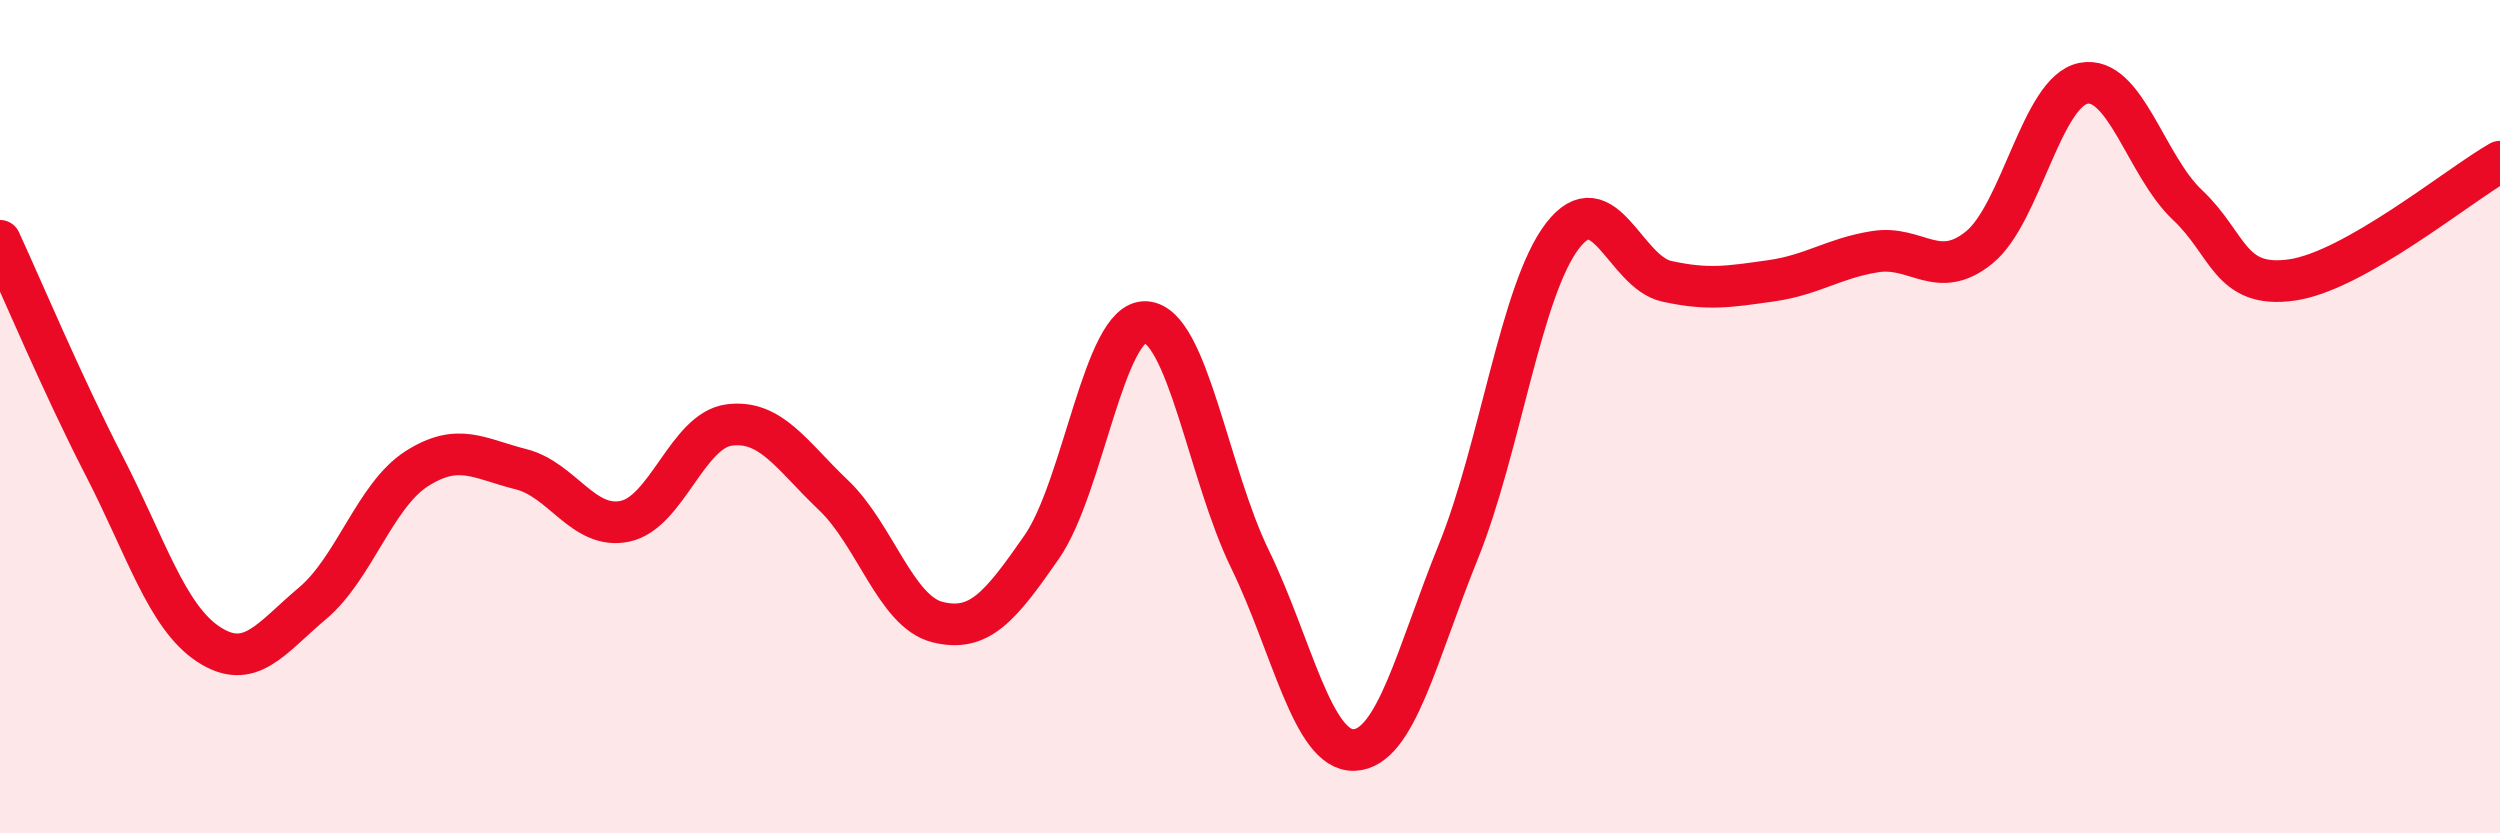
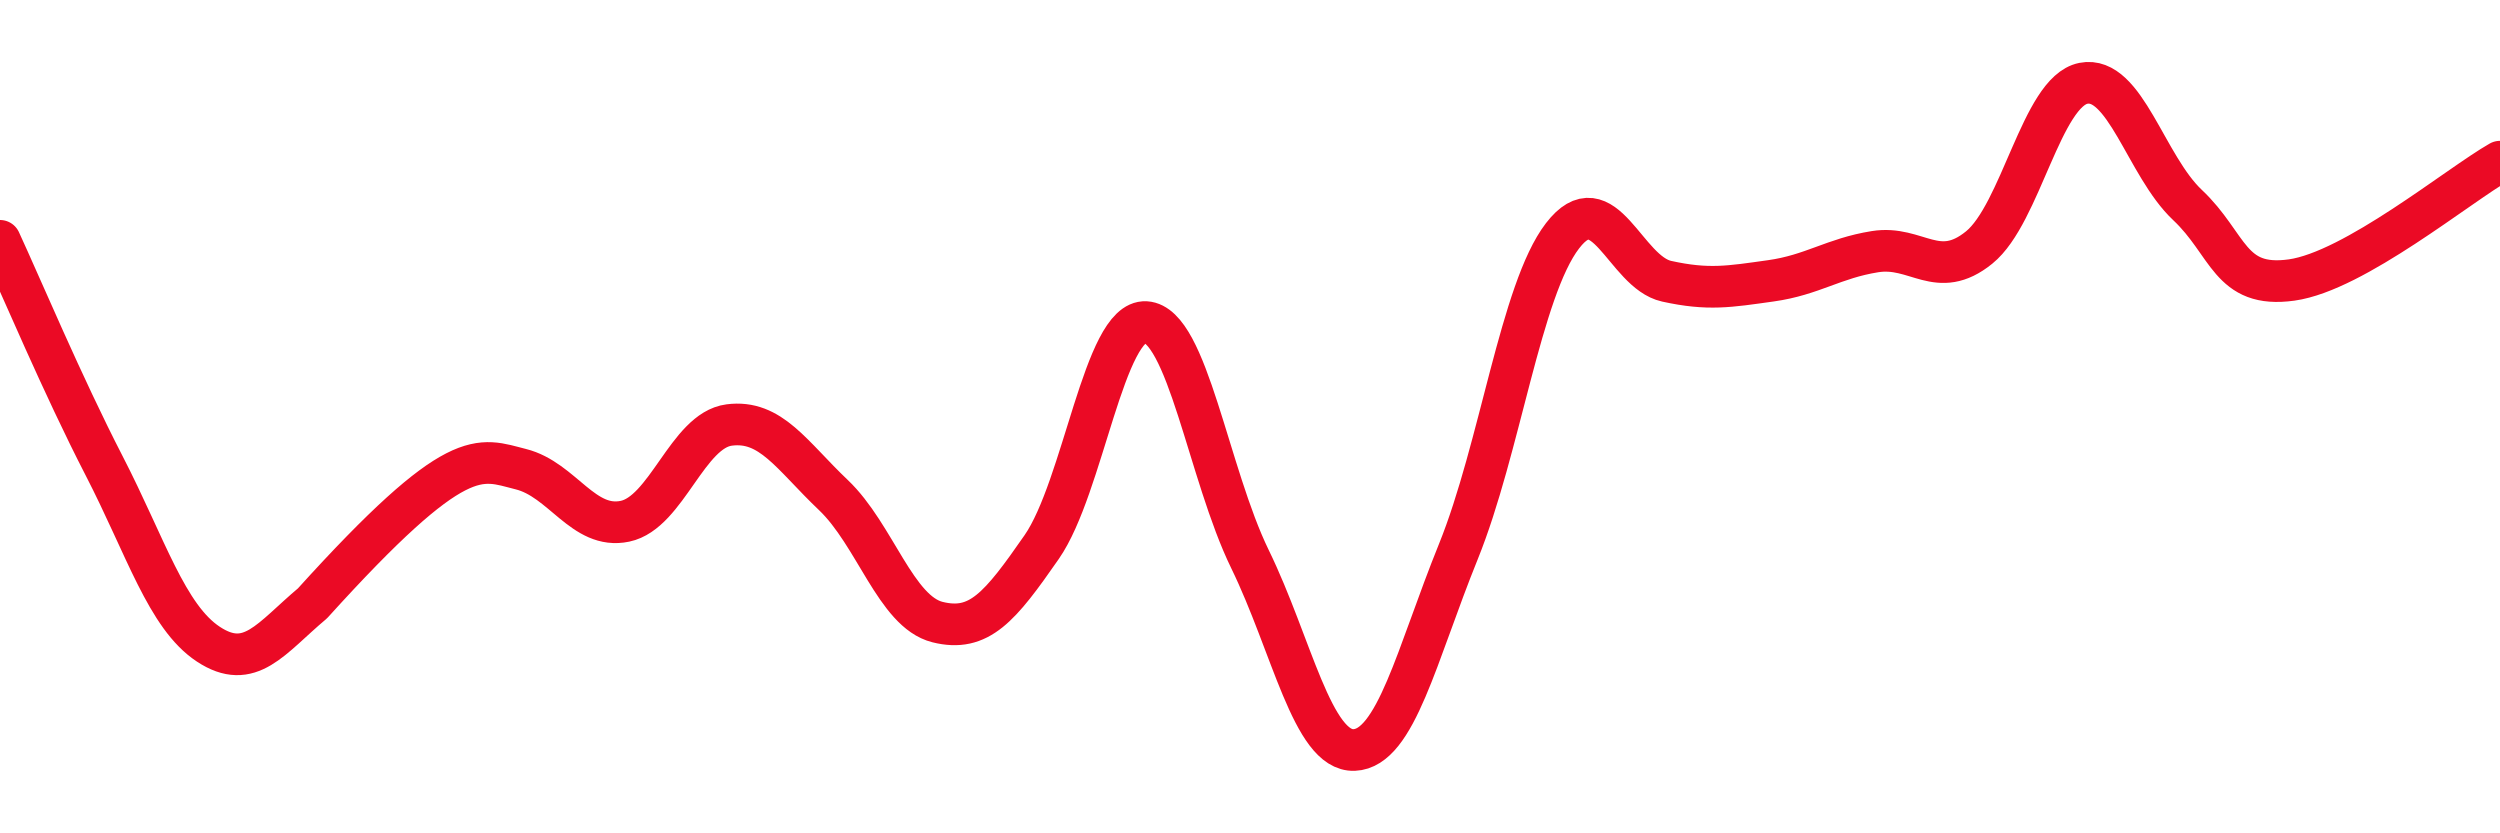
<svg xmlns="http://www.w3.org/2000/svg" width="60" height="20" viewBox="0 0 60 20">
-   <path d="M 0,5.78 C 0.5,6.86 1.5,9.24 2.5,11.18 C 3.5,13.12 4,14.8 5,15.46 C 6,16.12 6.5,15.32 7.5,14.48 C 8.5,13.64 9,11.89 10,11.25 C 11,10.61 11.5,11.01 12.5,11.26 C 13.5,11.51 14,12.72 15,12.51 C 16,12.3 16.5,10.33 17.5,10.2 C 18.5,10.07 19,10.93 20,11.88 C 21,12.83 21.5,14.68 22.5,14.93 C 23.5,15.18 24,14.57 25,13.13 C 26,11.69 26.5,7.67 27.5,7.73 C 28.5,7.79 29,11.37 30,13.42 C 31,15.47 31.5,18.04 32.5,18 C 33.5,17.96 34,15.71 35,13.24 C 36,10.77 36.5,6.96 37.5,5.66 C 38.5,4.36 39,6.53 40,6.75 C 41,6.97 41.5,6.88 42.5,6.74 C 43.5,6.6 44,6.2 45,6.04 C 46,5.88 46.5,6.75 47.5,5.94 C 48.5,5.13 49,2.2 50,2 C 51,1.8 51.5,3.98 52.5,4.92 C 53.5,5.86 53.5,6.93 55,6.72 C 56.5,6.51 59,4.45 60,3.88L60 20L0 20Z" fill="#EB0A25" opacity="0.1" stroke-linecap="round" stroke-linejoin="round" />
-   <path d="M 0,5.78 C 0.5,6.86 1.5,9.24 2.5,11.18 C 3.5,13.12 4,14.8 5,15.46 C 6,16.12 6.5,15.32 7.5,14.48 C 8.5,13.64 9,11.89 10,11.25 C 11,10.61 11.5,11.01 12.5,11.26 C 13.5,11.51 14,12.72 15,12.51 C 16,12.3 16.5,10.33 17.5,10.2 C 18.5,10.07 19,10.93 20,11.88 C 21,12.83 21.5,14.68 22.5,14.93 C 23.5,15.18 24,14.57 25,13.13 C 26,11.69 26.5,7.67 27.5,7.73 C 28.5,7.79 29,11.37 30,13.42 C 31,15.47 31.5,18.04 32.5,18 C 33.5,17.96 34,15.71 35,13.24 C 36,10.77 36.5,6.96 37.5,5.66 C 38.5,4.36 39,6.53 40,6.75 C 41,6.97 41.5,6.88 42.5,6.74 C 43.5,6.6 44,6.2 45,6.04 C 46,5.88 46.5,6.75 47.5,5.94 C 48.5,5.13 49,2.2 50,2 C 51,1.8 51.5,3.98 52.5,4.92 C 53.5,5.86 53.5,6.93 55,6.72 C 56.5,6.51 59,4.45 60,3.88" stroke="#EB0A25" stroke-width="1" fill="none" stroke-linecap="round" stroke-linejoin="round" />
+   <path d="M 0,5.78 C 0.5,6.86 1.5,9.24 2.5,11.18 C 3.5,13.12 4,14.8 5,15.46 C 6,16.12 6.5,15.32 7.5,14.48 C 11,10.61 11.5,11.01 12.5,11.26 C 13.5,11.51 14,12.72 15,12.51 C 16,12.3 16.5,10.33 17.5,10.2 C 18.5,10.07 19,10.93 20,11.88 C 21,12.83 21.5,14.68 22.5,14.93 C 23.5,15.18 24,14.57 25,13.13 C 26,11.69 26.5,7.67 27.5,7.73 C 28.5,7.79 29,11.37 30,13.42 C 31,15.47 31.5,18.04 32.5,18 C 33.5,17.96 34,15.71 35,13.24 C 36,10.77 36.5,6.96 37.5,5.66 C 38.5,4.36 39,6.53 40,6.75 C 41,6.97 41.5,6.88 42.5,6.74 C 43.5,6.6 44,6.2 45,6.04 C 46,5.88 46.5,6.75 47.5,5.94 C 48.5,5.13 49,2.2 50,2 C 51,1.8 51.5,3.98 52.5,4.92 C 53.5,5.86 53.5,6.93 55,6.72 C 56.5,6.51 59,4.45 60,3.88" stroke="#EB0A25" stroke-width="1" fill="none" stroke-linecap="round" stroke-linejoin="round" />
</svg>